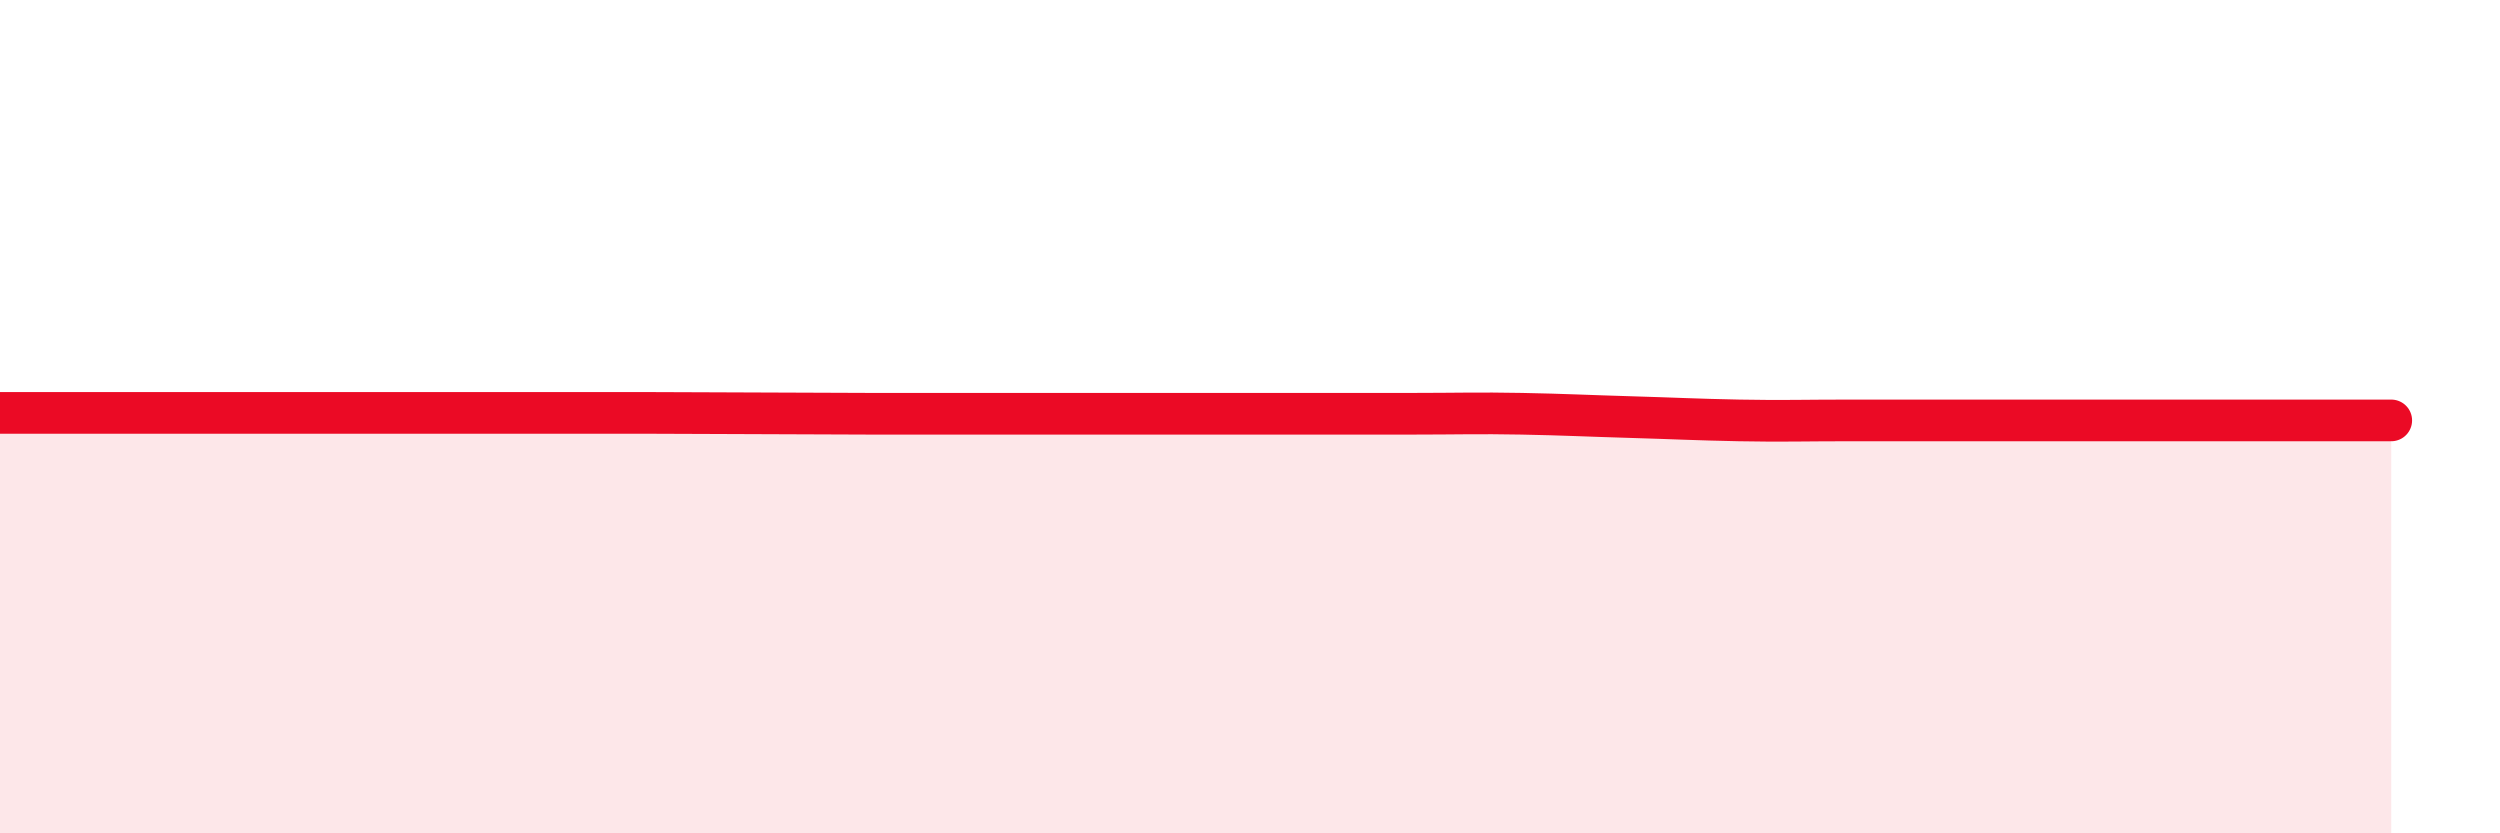
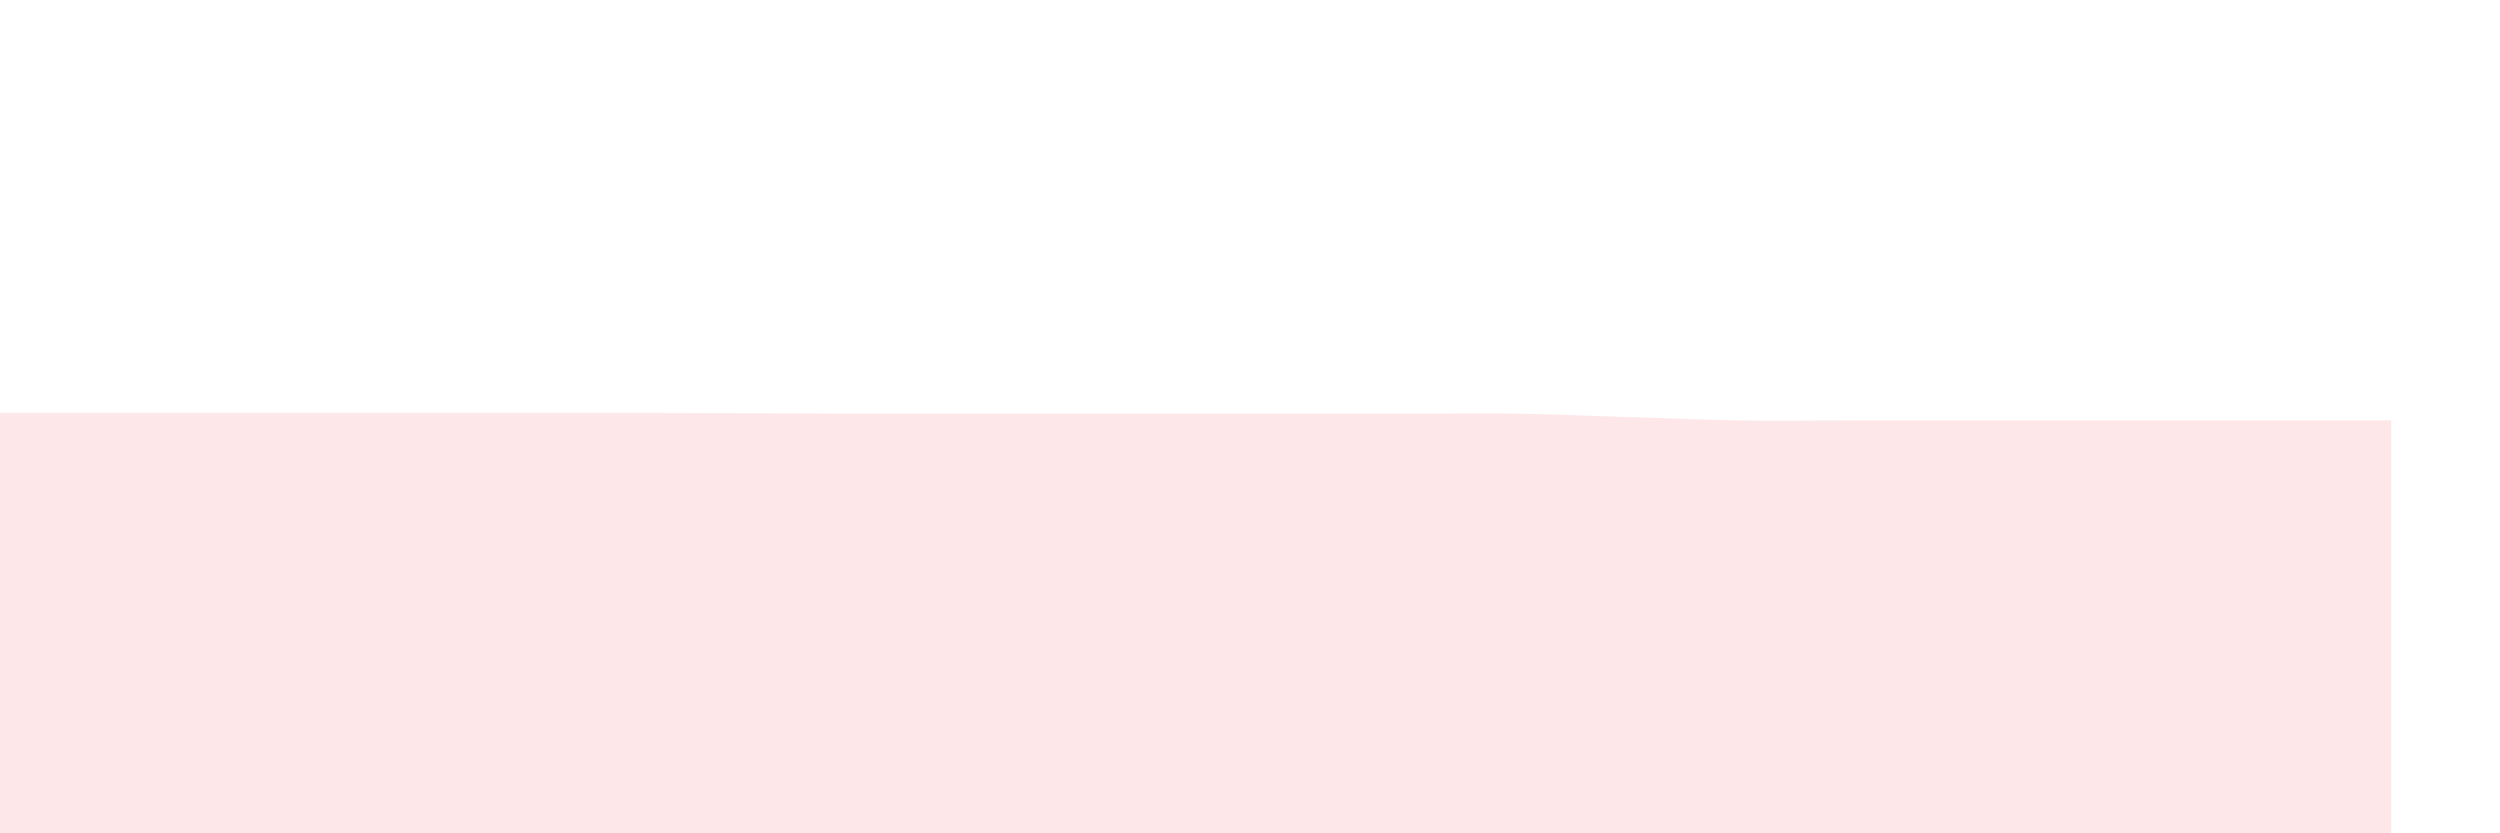
<svg xmlns="http://www.w3.org/2000/svg" width="60" height="20" viewBox="0 0 60 20">
-   <path d="M 0,9.91 C 0.52,9.91 1.57,9.91 2.61,9.91 C 3.65,9.91 4.18,9.91 5.22,9.91 C 6.26,9.91 6.79,9.91 7.83,9.91 C 8.87,9.91 9.39,9.91 10.43,9.91 C 11.47,9.91 12,9.91 13.04,9.91 C 14.08,9.91 14.61,9.91 15.65,9.91 C 16.69,9.91 17.22,9.92 18.26,9.92 C 19.3,9.92 19.83,9.93 20.87,9.93 C 21.91,9.93 22.44,9.93 23.48,9.93 C 24.52,9.93 25.05,9.93 26.09,9.93 C 27.13,9.93 27.66,9.93 28.7,9.93 C 29.74,9.93 30.26,9.93 31.3,9.93 C 32.34,9.93 32.87,9.93 33.91,9.93 C 34.95,9.93 35.48,9.91 36.52,9.93 C 37.56,9.95 38.09,9.98 39.13,10.01 C 40.17,10.04 40.7,10.07 41.74,10.09 C 42.78,10.11 43.31,10.09 44.35,10.09 C 45.39,10.09 45.92,10.09 46.96,10.09 C 48,10.09 48.53,10.09 49.57,10.09 C 50.61,10.09 51.13,10.09 52.17,10.09 C 53.21,10.09 53.74,10.09 54.78,10.09 C 55.82,10.09 56.87,10.09 57.39,10.09L57.39 20L0 20Z" fill="#EB0A25" opacity="0.1" stroke-linecap="round" stroke-linejoin="round" />
-   <path d="M 0,9.91 C 0.52,9.91 1.57,9.91 2.61,9.91 C 3.65,9.91 4.18,9.91 5.22,9.91 C 6.26,9.91 6.79,9.91 7.83,9.91 C 8.87,9.91 9.39,9.91 10.43,9.91 C 11.47,9.91 12,9.91 13.04,9.91 C 14.08,9.91 14.61,9.91 15.65,9.91 C 16.69,9.91 17.22,9.92 18.26,9.92 C 19.3,9.92 19.83,9.93 20.87,9.93 C 21.91,9.93 22.44,9.93 23.48,9.93 C 24.52,9.93 25.05,9.93 26.09,9.93 C 27.13,9.93 27.66,9.93 28.7,9.93 C 29.74,9.93 30.26,9.93 31.3,9.93 C 32.34,9.93 32.87,9.93 33.91,9.93 C 34.95,9.93 35.48,9.91 36.52,9.93 C 37.56,9.95 38.09,9.98 39.13,10.01 C 40.17,10.04 40.7,10.07 41.74,10.09 C 42.78,10.11 43.31,10.09 44.35,10.09 C 45.39,10.09 45.92,10.09 46.96,10.09 C 48,10.09 48.53,10.09 49.57,10.09 C 50.61,10.09 51.13,10.09 52.17,10.09 C 53.21,10.09 53.74,10.09 54.78,10.09 C 55.82,10.09 56.87,10.09 57.39,10.09" stroke="#EB0A25" stroke-width="1" fill="none" stroke-linecap="round" stroke-linejoin="round" />
+   <path d="M 0,9.91 C 0.52,9.91 1.57,9.91 2.61,9.91 C 3.65,9.91 4.18,9.91 5.22,9.91 C 6.26,9.91 6.79,9.91 7.83,9.91 C 8.87,9.91 9.39,9.91 10.43,9.91 C 11.47,9.91 12,9.91 13.04,9.91 C 14.08,9.91 14.61,9.91 15.65,9.91 C 16.69,9.91 17.22,9.92 18.26,9.92 C 19.3,9.92 19.83,9.93 20.87,9.93 C 21.91,9.93 22.44,9.93 23.48,9.93 C 24.52,9.93 25.05,9.93 26.09,9.93 C 27.13,9.93 27.66,9.93 28.7,9.93 C 29.74,9.93 30.26,9.93 31.3,9.93 C 32.34,9.93 32.87,9.93 33.91,9.93 C 34.95,9.93 35.48,9.91 36.52,9.93 C 37.56,9.95 38.09,9.98 39.13,10.01 C 40.17,10.04 40.7,10.07 41.74,10.09 C 42.78,10.11 43.31,10.09 44.35,10.09 C 45.39,10.09 45.92,10.09 46.96,10.09 C 48,10.09 48.53,10.09 49.57,10.09 C 50.61,10.09 51.13,10.09 52.17,10.09 C 55.82,10.09 56.87,10.09 57.39,10.09L57.39 20L0 20Z" fill="#EB0A25" opacity="0.1" stroke-linecap="round" stroke-linejoin="round" />
</svg>